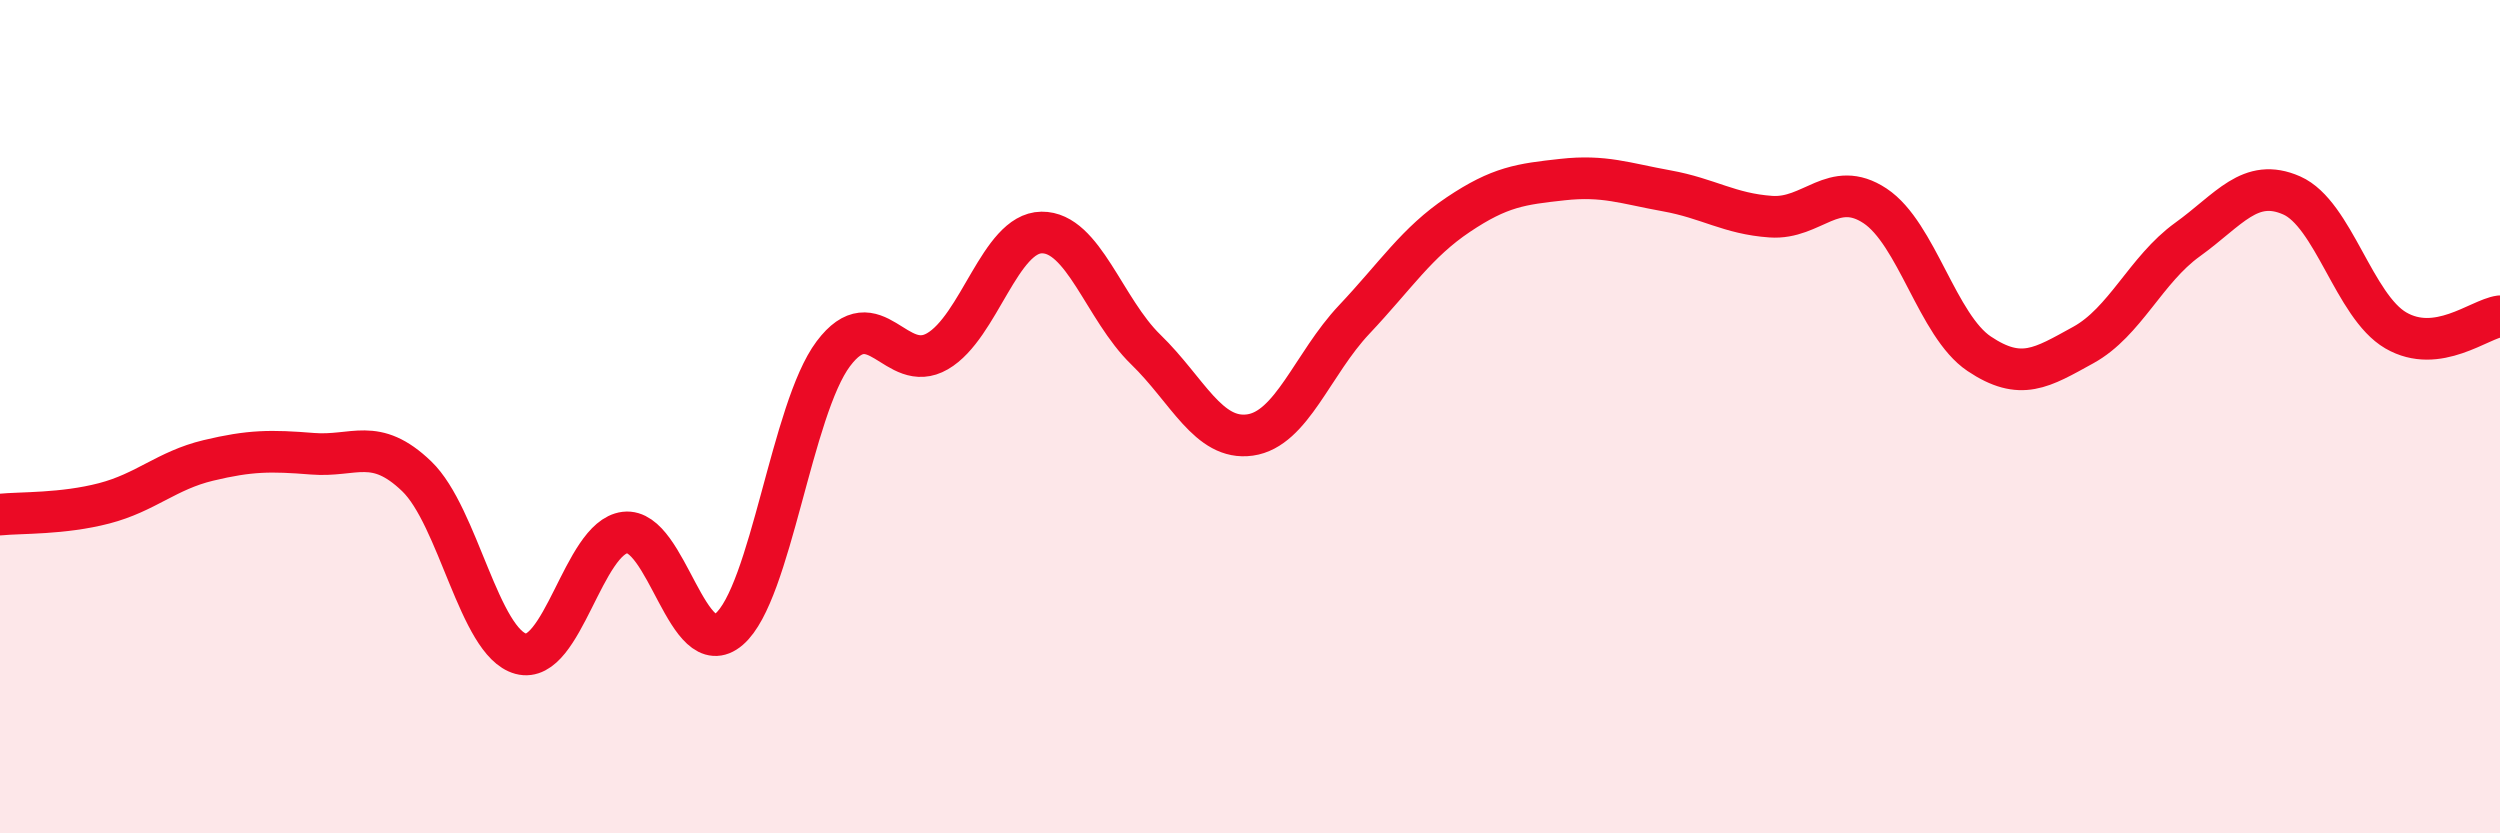
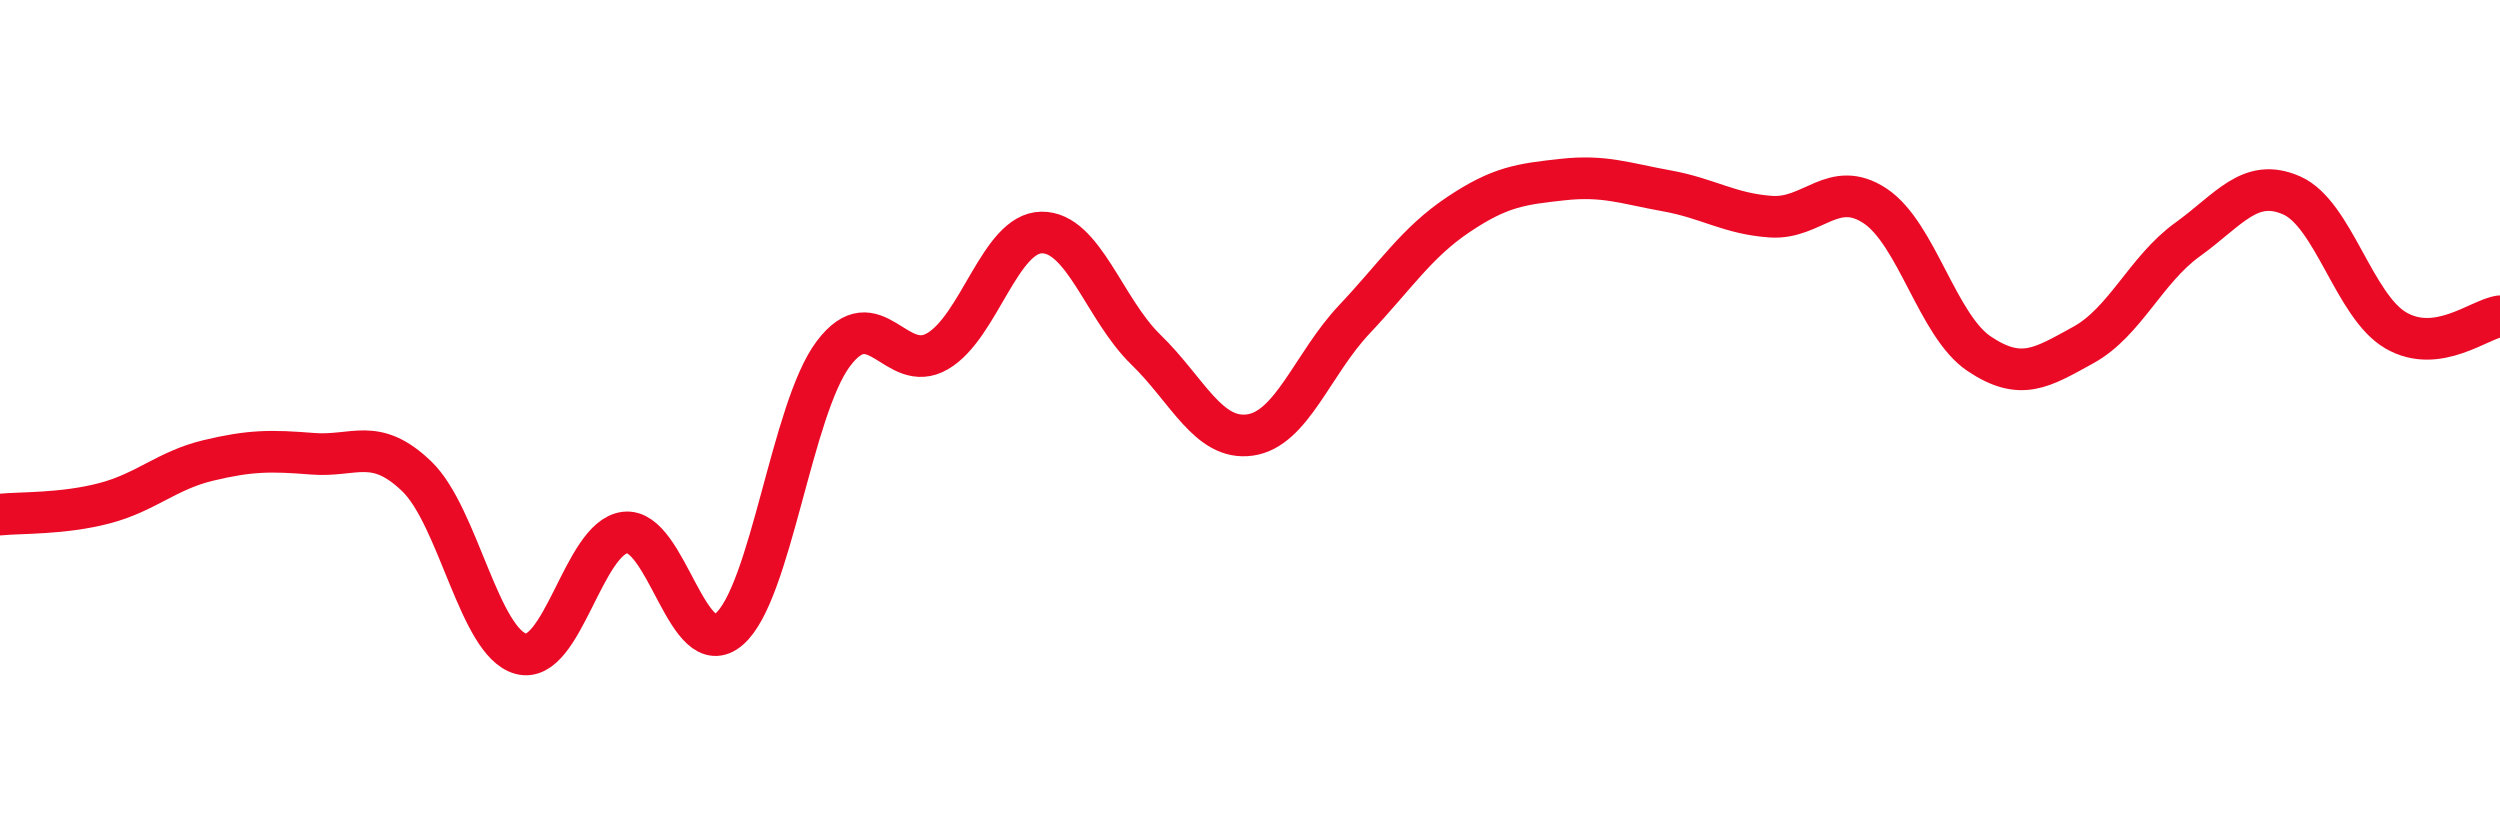
<svg xmlns="http://www.w3.org/2000/svg" width="60" height="20" viewBox="0 0 60 20">
-   <path d="M 0,12.35 C 0.5,12.3 1.5,12.34 2.5,12.08 C 3.5,11.82 4,11.29 5,11.05 C 6,10.81 6.5,10.81 7.5,10.89 C 8.5,10.97 9,10.47 10,11.43 C 11,12.39 11.5,15.42 12.5,15.69 C 13.5,15.96 14,12.9 15,12.78 C 16,12.66 16.5,15.96 17.5,15.1 C 18.5,14.24 19,9.82 20,8.49 C 21,7.16 21.5,9.01 22.5,8.43 C 23.5,7.85 24,5.59 25,5.58 C 26,5.57 26.5,7.42 27.5,8.39 C 28.5,9.36 29,10.58 30,10.44 C 31,10.3 31.5,8.73 32.5,7.67 C 33.5,6.61 34,5.82 35,5.15 C 36,4.48 36.5,4.42 37.5,4.31 C 38.5,4.2 39,4.4 40,4.58 C 41,4.76 41.5,5.13 42.5,5.2 C 43.5,5.27 44,4.28 45,4.94 C 46,5.6 46.5,7.82 47.5,8.49 C 48.5,9.16 49,8.83 50,8.28 C 51,7.73 51.5,6.47 52.5,5.75 C 53.5,5.03 54,4.25 55,4.69 C 56,5.13 56.5,7.35 57.5,7.93 C 58.5,8.51 59.5,7.66 60,7.59L60 20L0 20Z" fill="#EB0A25" opacity="0.1" stroke-linecap="round" stroke-linejoin="round" />
  <path d="M 0,12.35 C 0.5,12.3 1.5,12.34 2.5,12.08 C 3.5,11.82 4,11.29 5,11.05 C 6,10.81 6.5,10.81 7.5,10.89 C 8.5,10.97 9,10.47 10,11.43 C 11,12.39 11.5,15.42 12.5,15.69 C 13.5,15.96 14,12.9 15,12.78 C 16,12.66 16.5,15.96 17.5,15.1 C 18.5,14.24 19,9.82 20,8.49 C 21,7.16 21.5,9.01 22.5,8.43 C 23.5,7.85 24,5.59 25,5.58 C 26,5.57 26.5,7.42 27.5,8.39 C 28.5,9.36 29,10.58 30,10.44 C 31,10.3 31.5,8.73 32.5,7.67 C 33.5,6.61 34,5.82 35,5.15 C 36,4.48 36.5,4.42 37.5,4.31 C 38.5,4.2 39,4.4 40,4.58 C 41,4.76 41.5,5.13 42.5,5.2 C 43.5,5.27 44,4.28 45,4.94 C 46,5.6 46.5,7.82 47.5,8.49 C 48.5,9.16 49,8.83 50,8.28 C 51,7.73 51.5,6.47 52.5,5.75 C 53.5,5.03 54,4.25 55,4.69 C 56,5.13 56.5,7.35 57.5,7.93 C 58.5,8.51 59.5,7.66 60,7.59" stroke="#EB0A25" stroke-width="1" fill="none" stroke-linecap="round" stroke-linejoin="round" />
</svg>